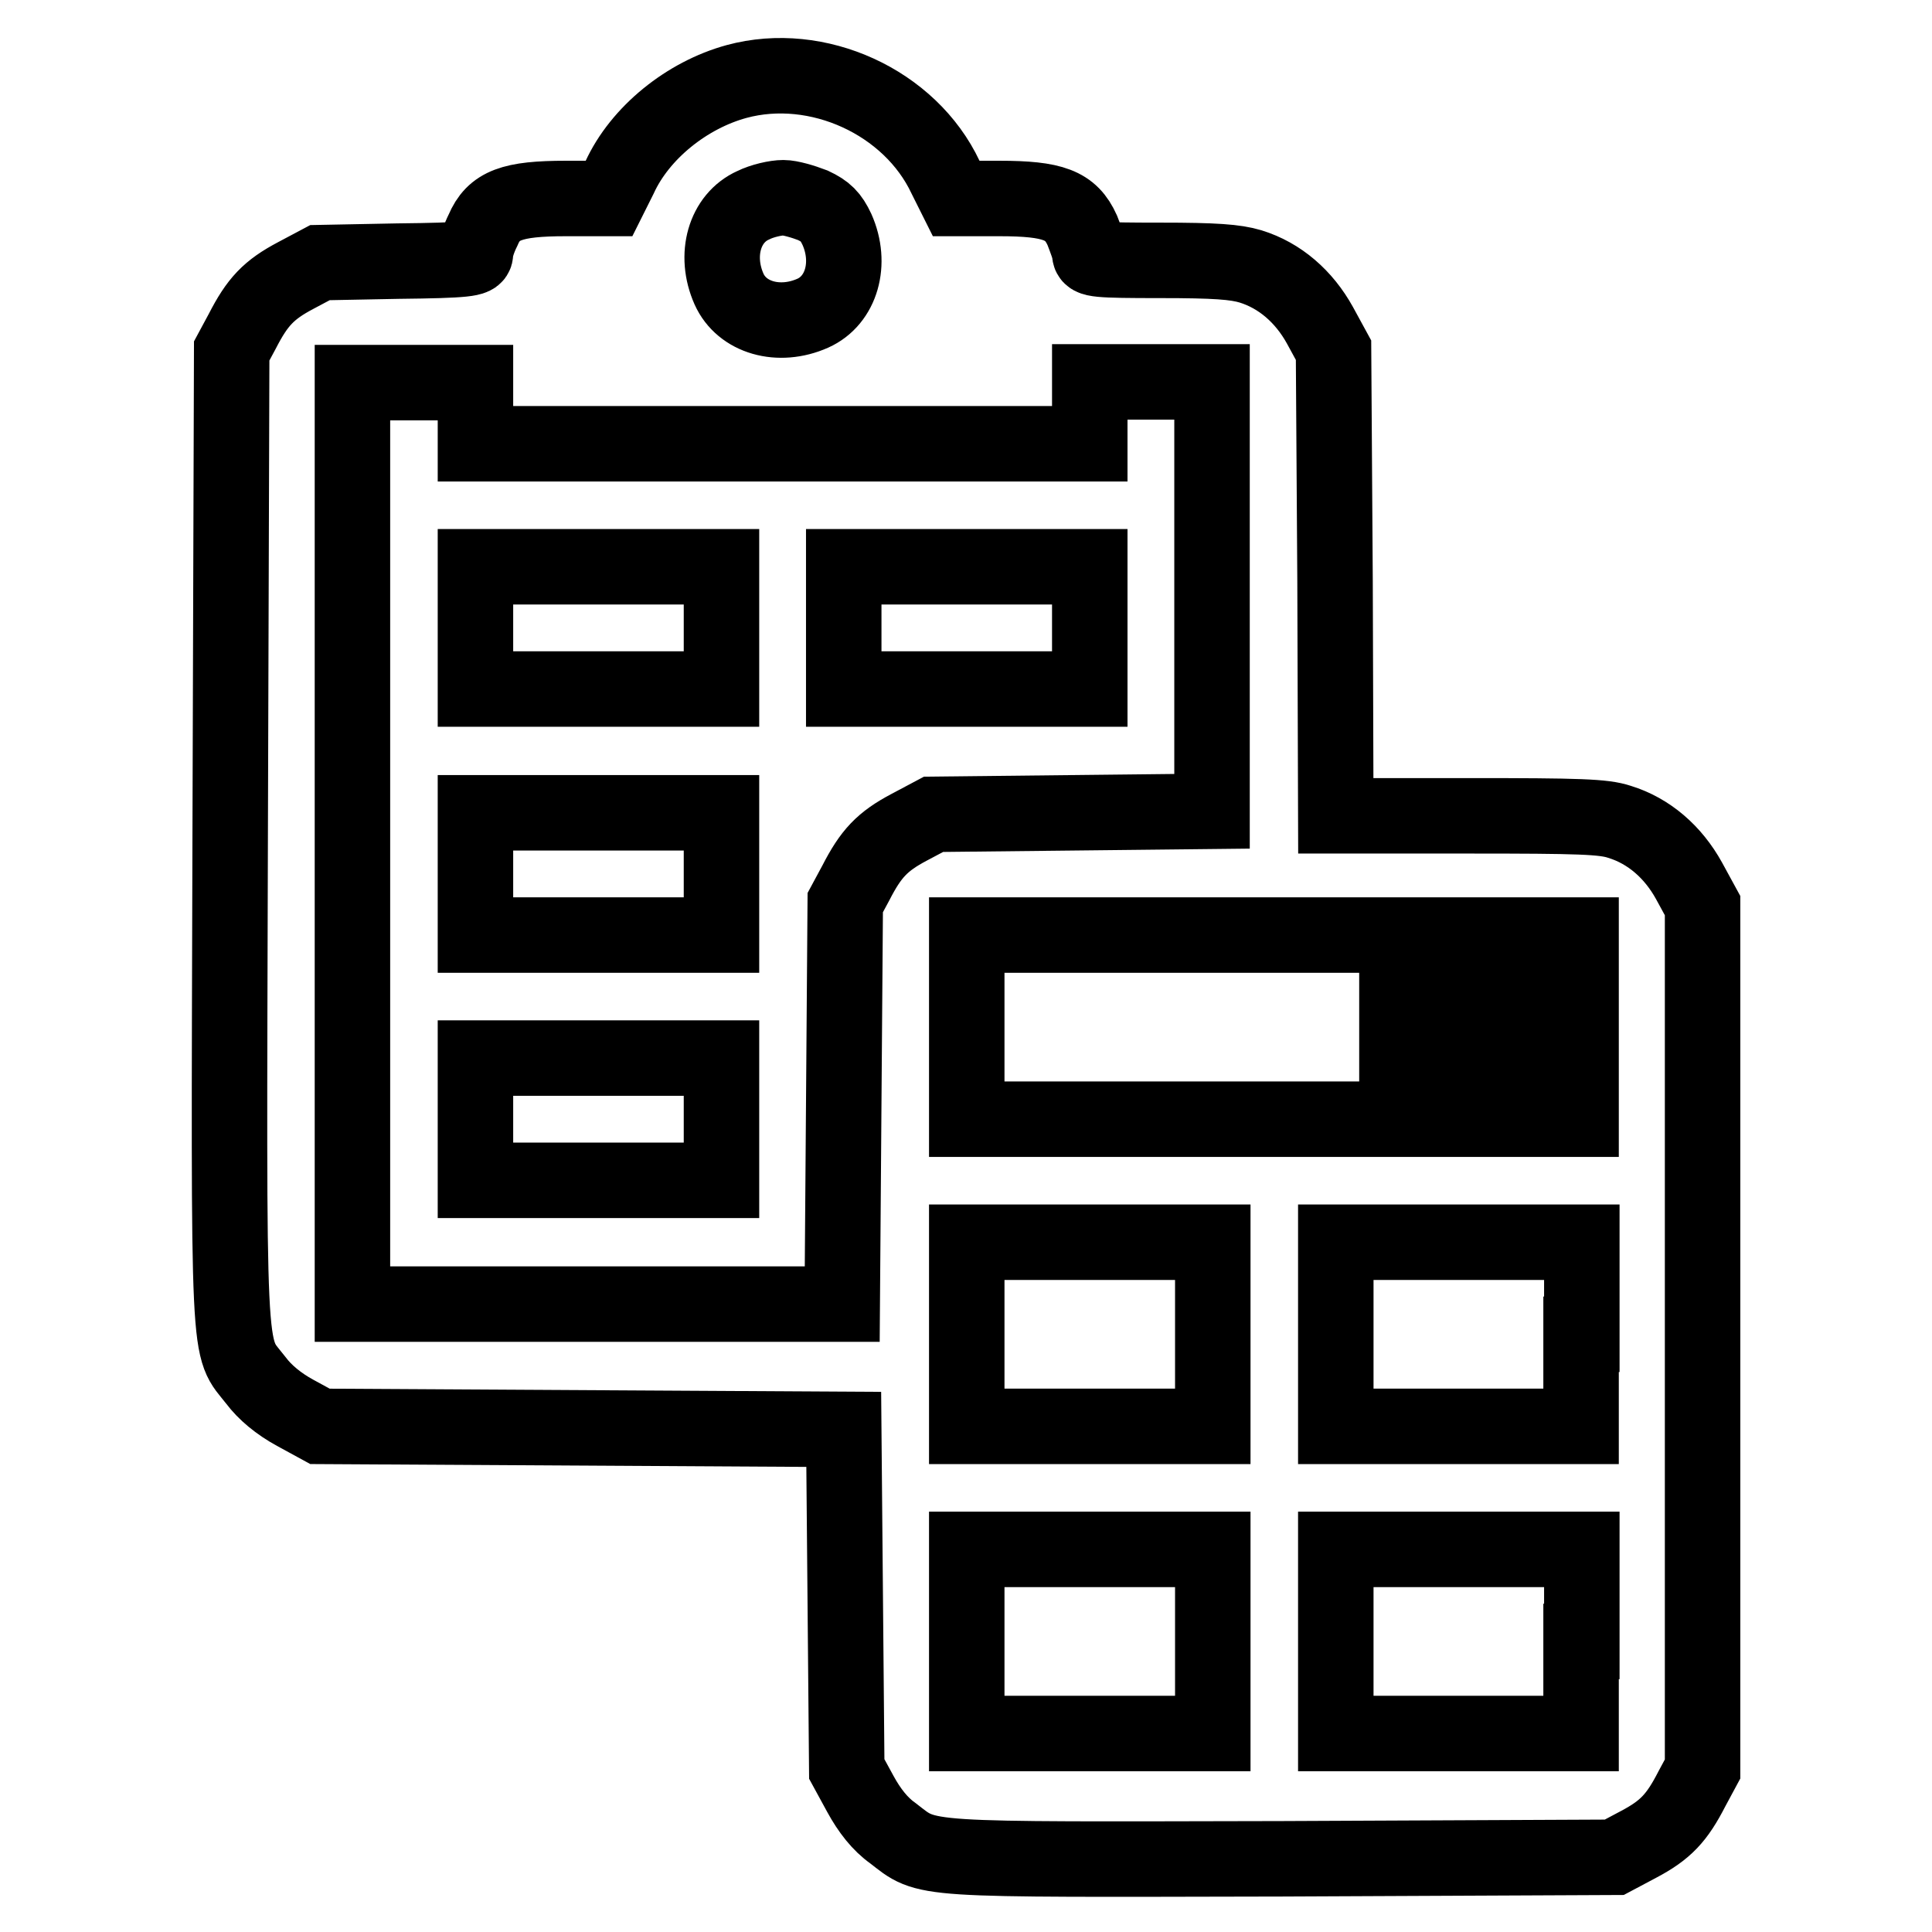
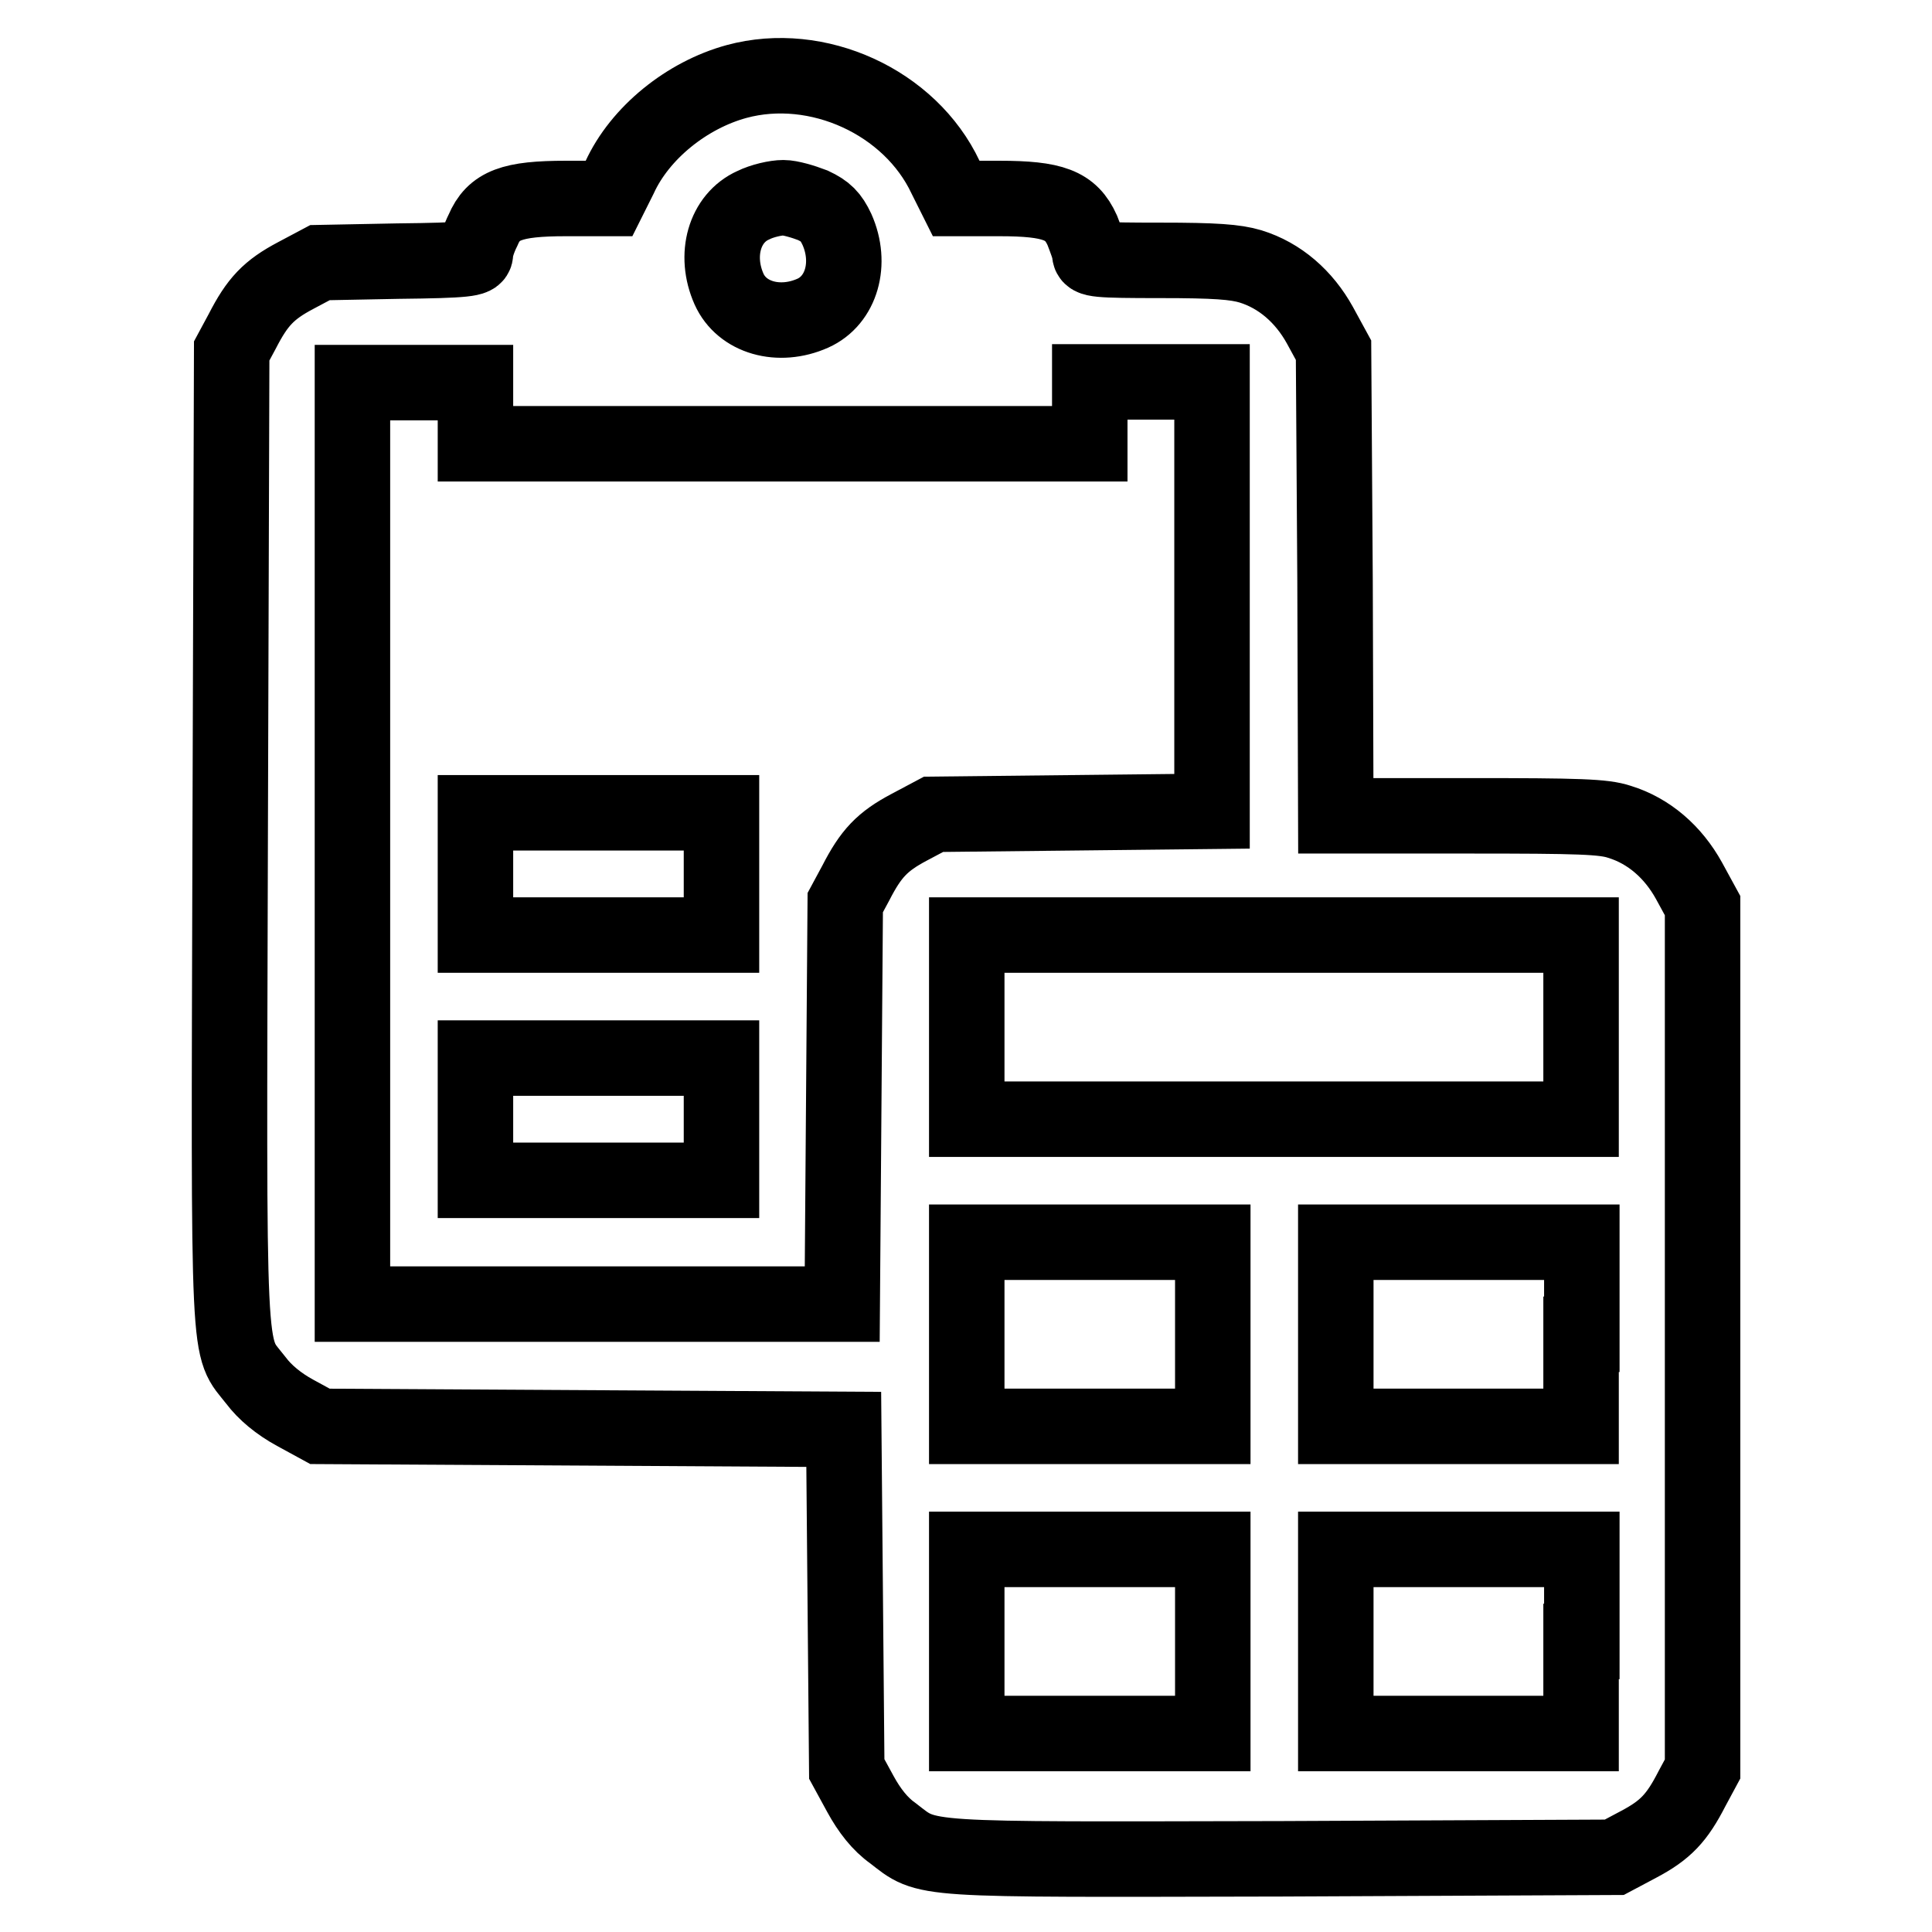
<svg xmlns="http://www.w3.org/2000/svg" version="1.1" x="0px" y="0px" viewBox="0 0 256 256" enable-background="new 0 0 256 256" xml:space="preserve">
  <g>
    <g>
      <g>
        <path stroke-width="10" fill-opacity="0" stroke="#000000" d="M97.6,10.8c-6.6,1.8-12.8,6.8-15.5,12.7l-1.4,2.8H75c-7.2,0-9.6,0.9-11,4.2c-0.6,1.2-1,2.5-1,3.1c0,0.7-1.1,0.9-10.3,1l-10.3,0.2l-3.2,1.7c-3.6,1.9-5.1,3.5-7.1,7.4l-1.4,2.6l-0.2,64.4c-0.2,71.7-0.4,67.1,3.4,72c1.2,1.6,3,3.1,5.2,4.3l3.3,1.8l34.7,0.2l34.7,0.2l0.2,22.5l0.2,22.5l1.8,3.3c1.2,2.2,2.6,4,4.3,5.2c4.8,3.7,2.6,3.5,51.6,3.4l44-0.2l3.2-1.7c3.6-1.9,5.1-3.5,7.1-7.4l1.4-2.6v-57.2v-57.2l-1.8-3.3c-2.1-3.8-5.3-6.6-9.2-7.8c-2.1-0.7-5.3-0.8-20-0.8H177L176.9,77l-0.2-30.6l-1.8-3.3c-2.1-3.8-5.3-6.6-9.2-7.8c-2-0.6-4.7-0.8-11.9-0.8c-8.5,0-9.4-0.1-9.4-0.9c0-0.5-0.5-1.8-1-3.1c-1.5-3.3-3.8-4.2-11-4.2h-5.7l-1.4-2.8C120.6,13.5,108.3,7.9,97.6,10.8z M107.7,27.2c1.7,0.8,2.4,1.5,3.2,3.2c2,4.5,0.6,9.4-3.2,11.1c-4.5,2-9.4,0.6-11.1-3.2c-2-4.5-0.6-9.4,3.2-11.1c1.2-0.6,3-1,4-1C104.7,26.2,106.4,26.7,107.7,27.2z M63,54.7v4.1h40.7h40.7v-4.1v-4.1h8.1h8.1v28.5v28.4l-18.4,0.2l-18.5,0.2l-3.2,1.7c-3.6,1.9-5.1,3.5-7.1,7.4l-1.4,2.6l-0.2,26.6l-0.2,26.6H79.3H46.7v-61.1V50.7h8.1H63V54.7z M209.5,136.1v12.2h-40.7h-40.7v-12.2v-12.2h40.7h40.7L209.5,136.1L209.5,136.1z M160.7,176.8v12.2h-16.3h-16.3v-12.2v-12.2h16.3h16.3V176.8z M209.5,176.8v12.2h-16.3H177v-12.2v-12.2h16.3h16.3V176.8z M160.7,217.5v12.2h-16.3h-16.3v-12.2v-12.2h16.3h16.3V217.5z M209.5,217.5v12.2h-16.3H177v-12.2v-12.2h16.3h16.3V217.5z" />
-         <path stroke-width="10" fill-opacity="0" stroke="#000000" d="M63,83.2v8.1h16.3h16.3v-8.1v-8.1H79.3H63V83.2z" />
-         <path stroke-width="10" fill-opacity="0" stroke="#000000" d="M111.8,83.2v8.1h16.3h16.3v-8.1v-8.1h-16.3h-16.3V83.2z" />
        <path stroke-width="10" fill-opacity="0" stroke="#000000" d="M63,115.8v8.1h16.3h16.3v-8.1v-8.1H79.3H63V115.8z" />
        <path stroke-width="10" fill-opacity="0" stroke="#000000" d="M63,148.3v8.1h16.3h16.3v-8.1v-8.1H79.3H63V148.3z" />
-         <path stroke-width="10" fill-opacity="0" stroke="#000000" d="M185.1,136.1v4.1h8.1h8.1v-4.1v-4.1h-8.1h-8.1V136.1z" />
      </g>
    </g>
  </g>
</svg>